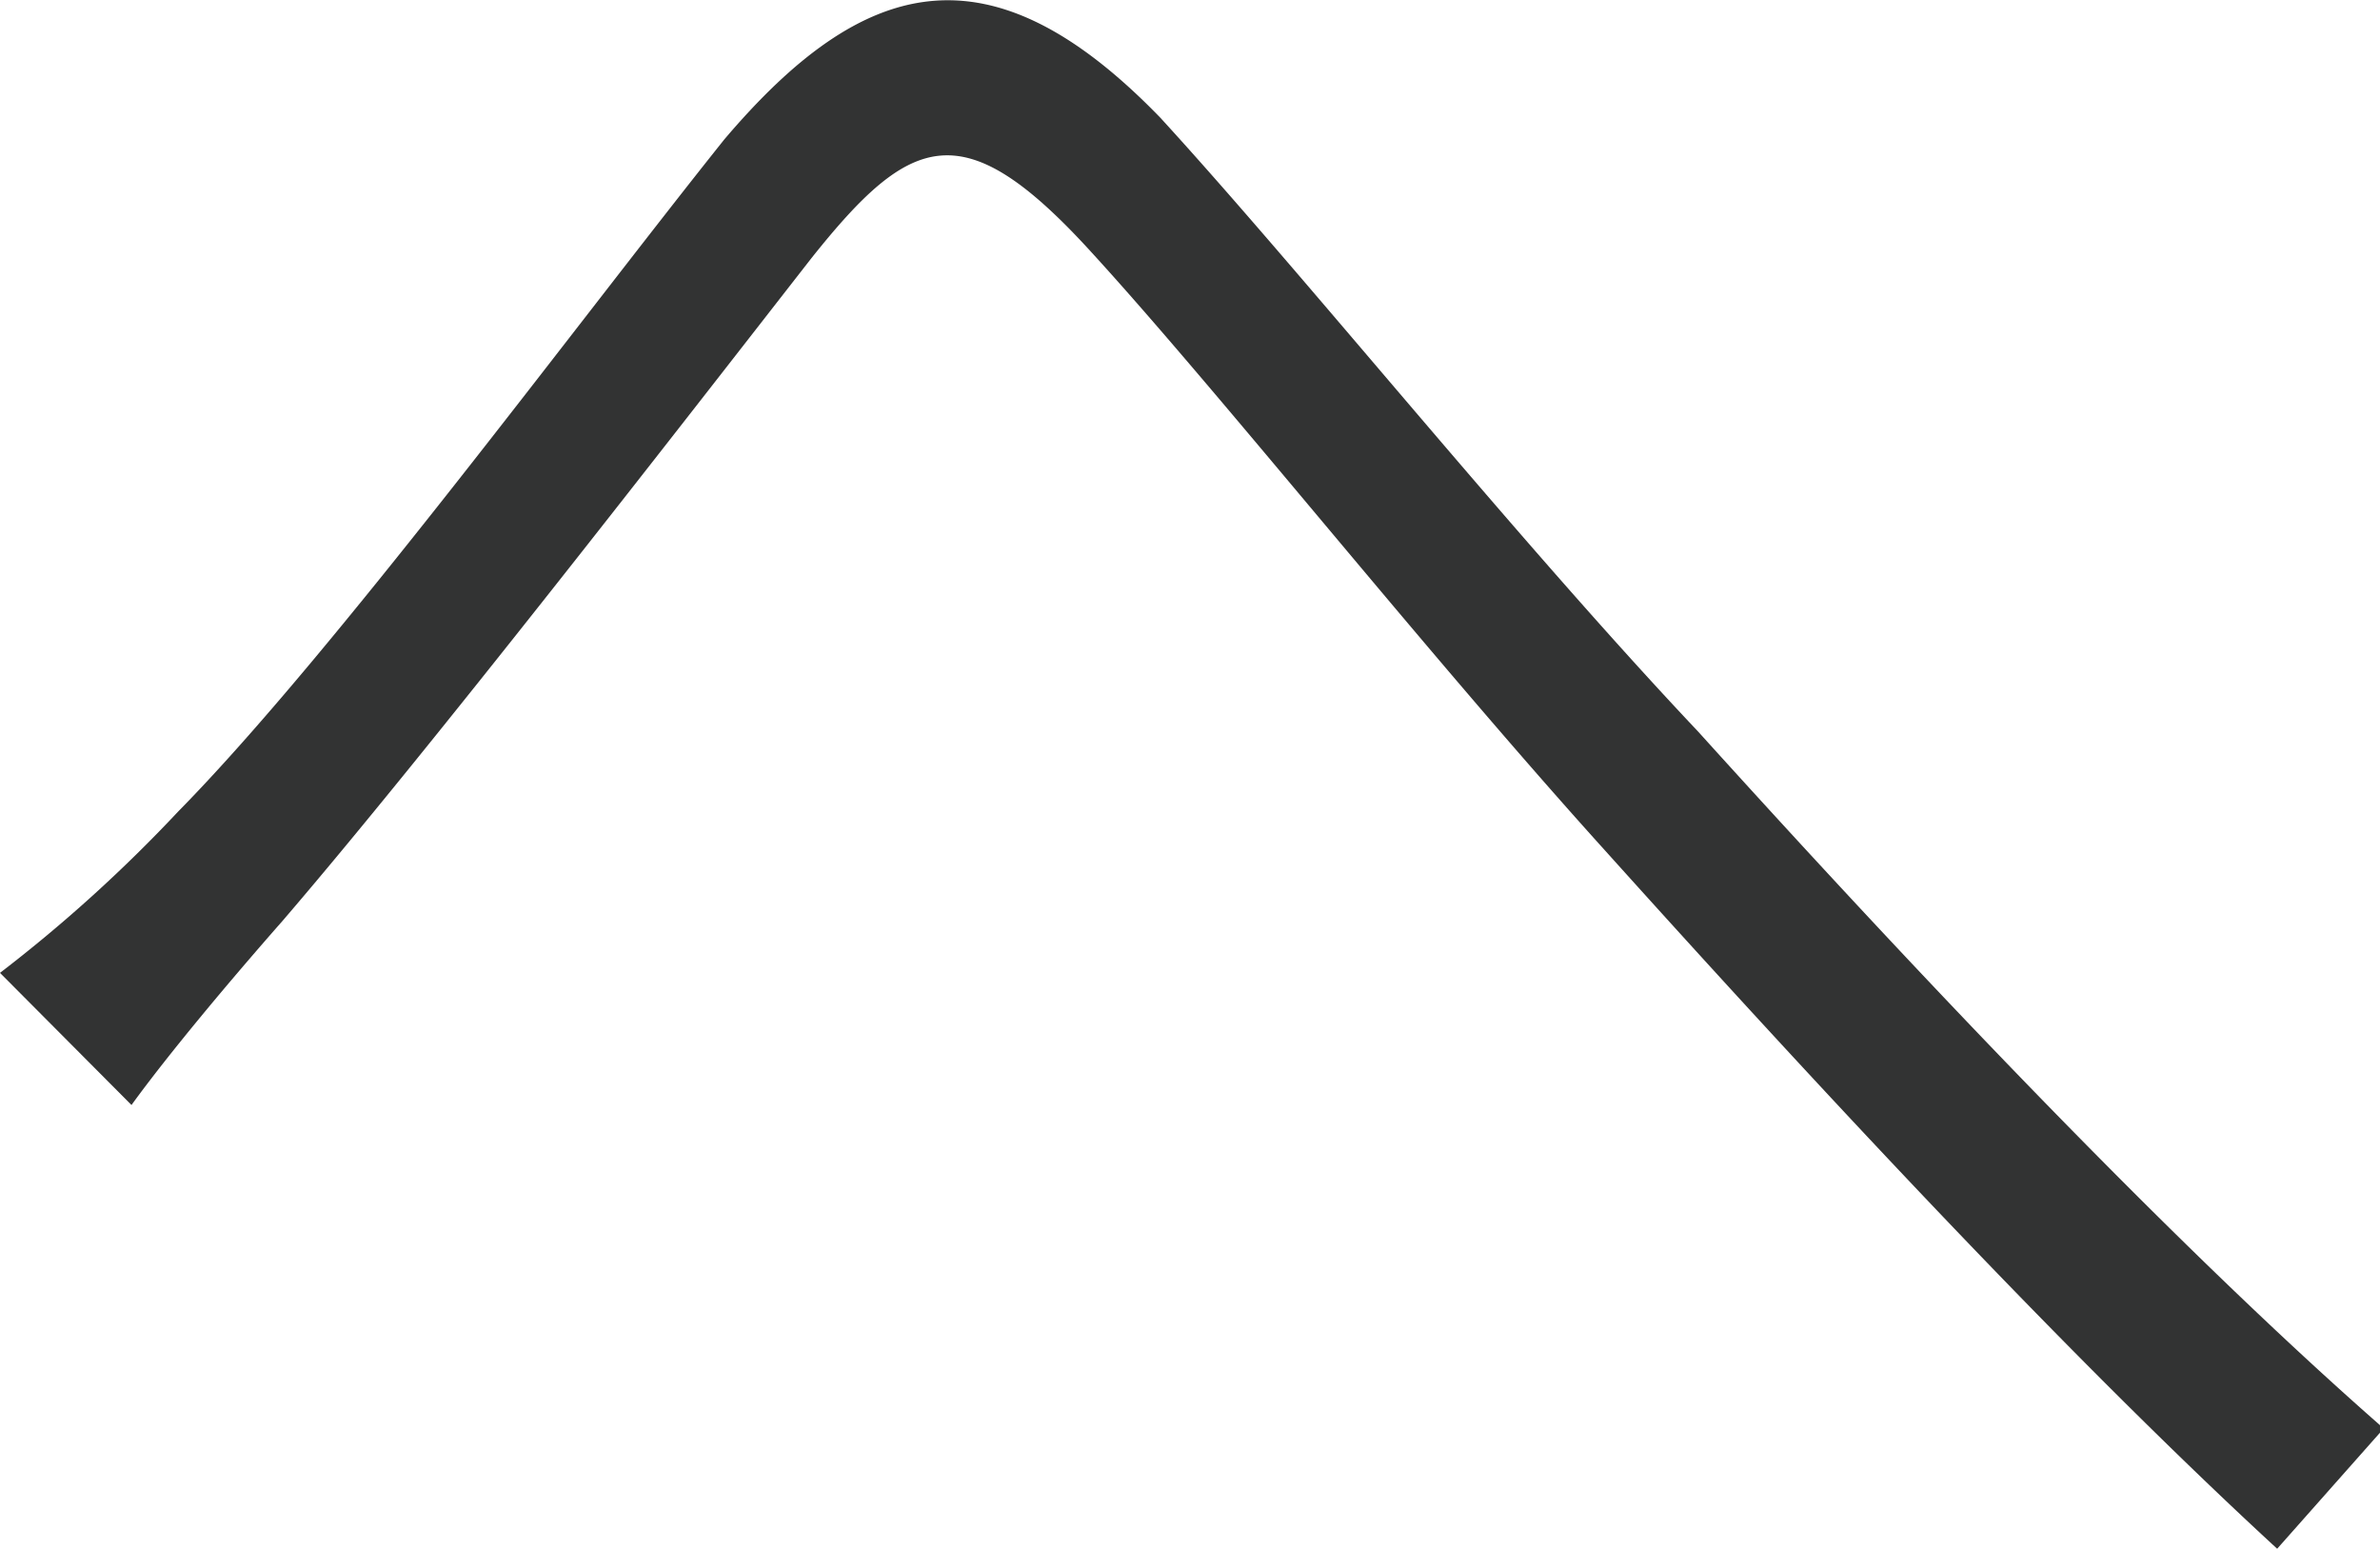
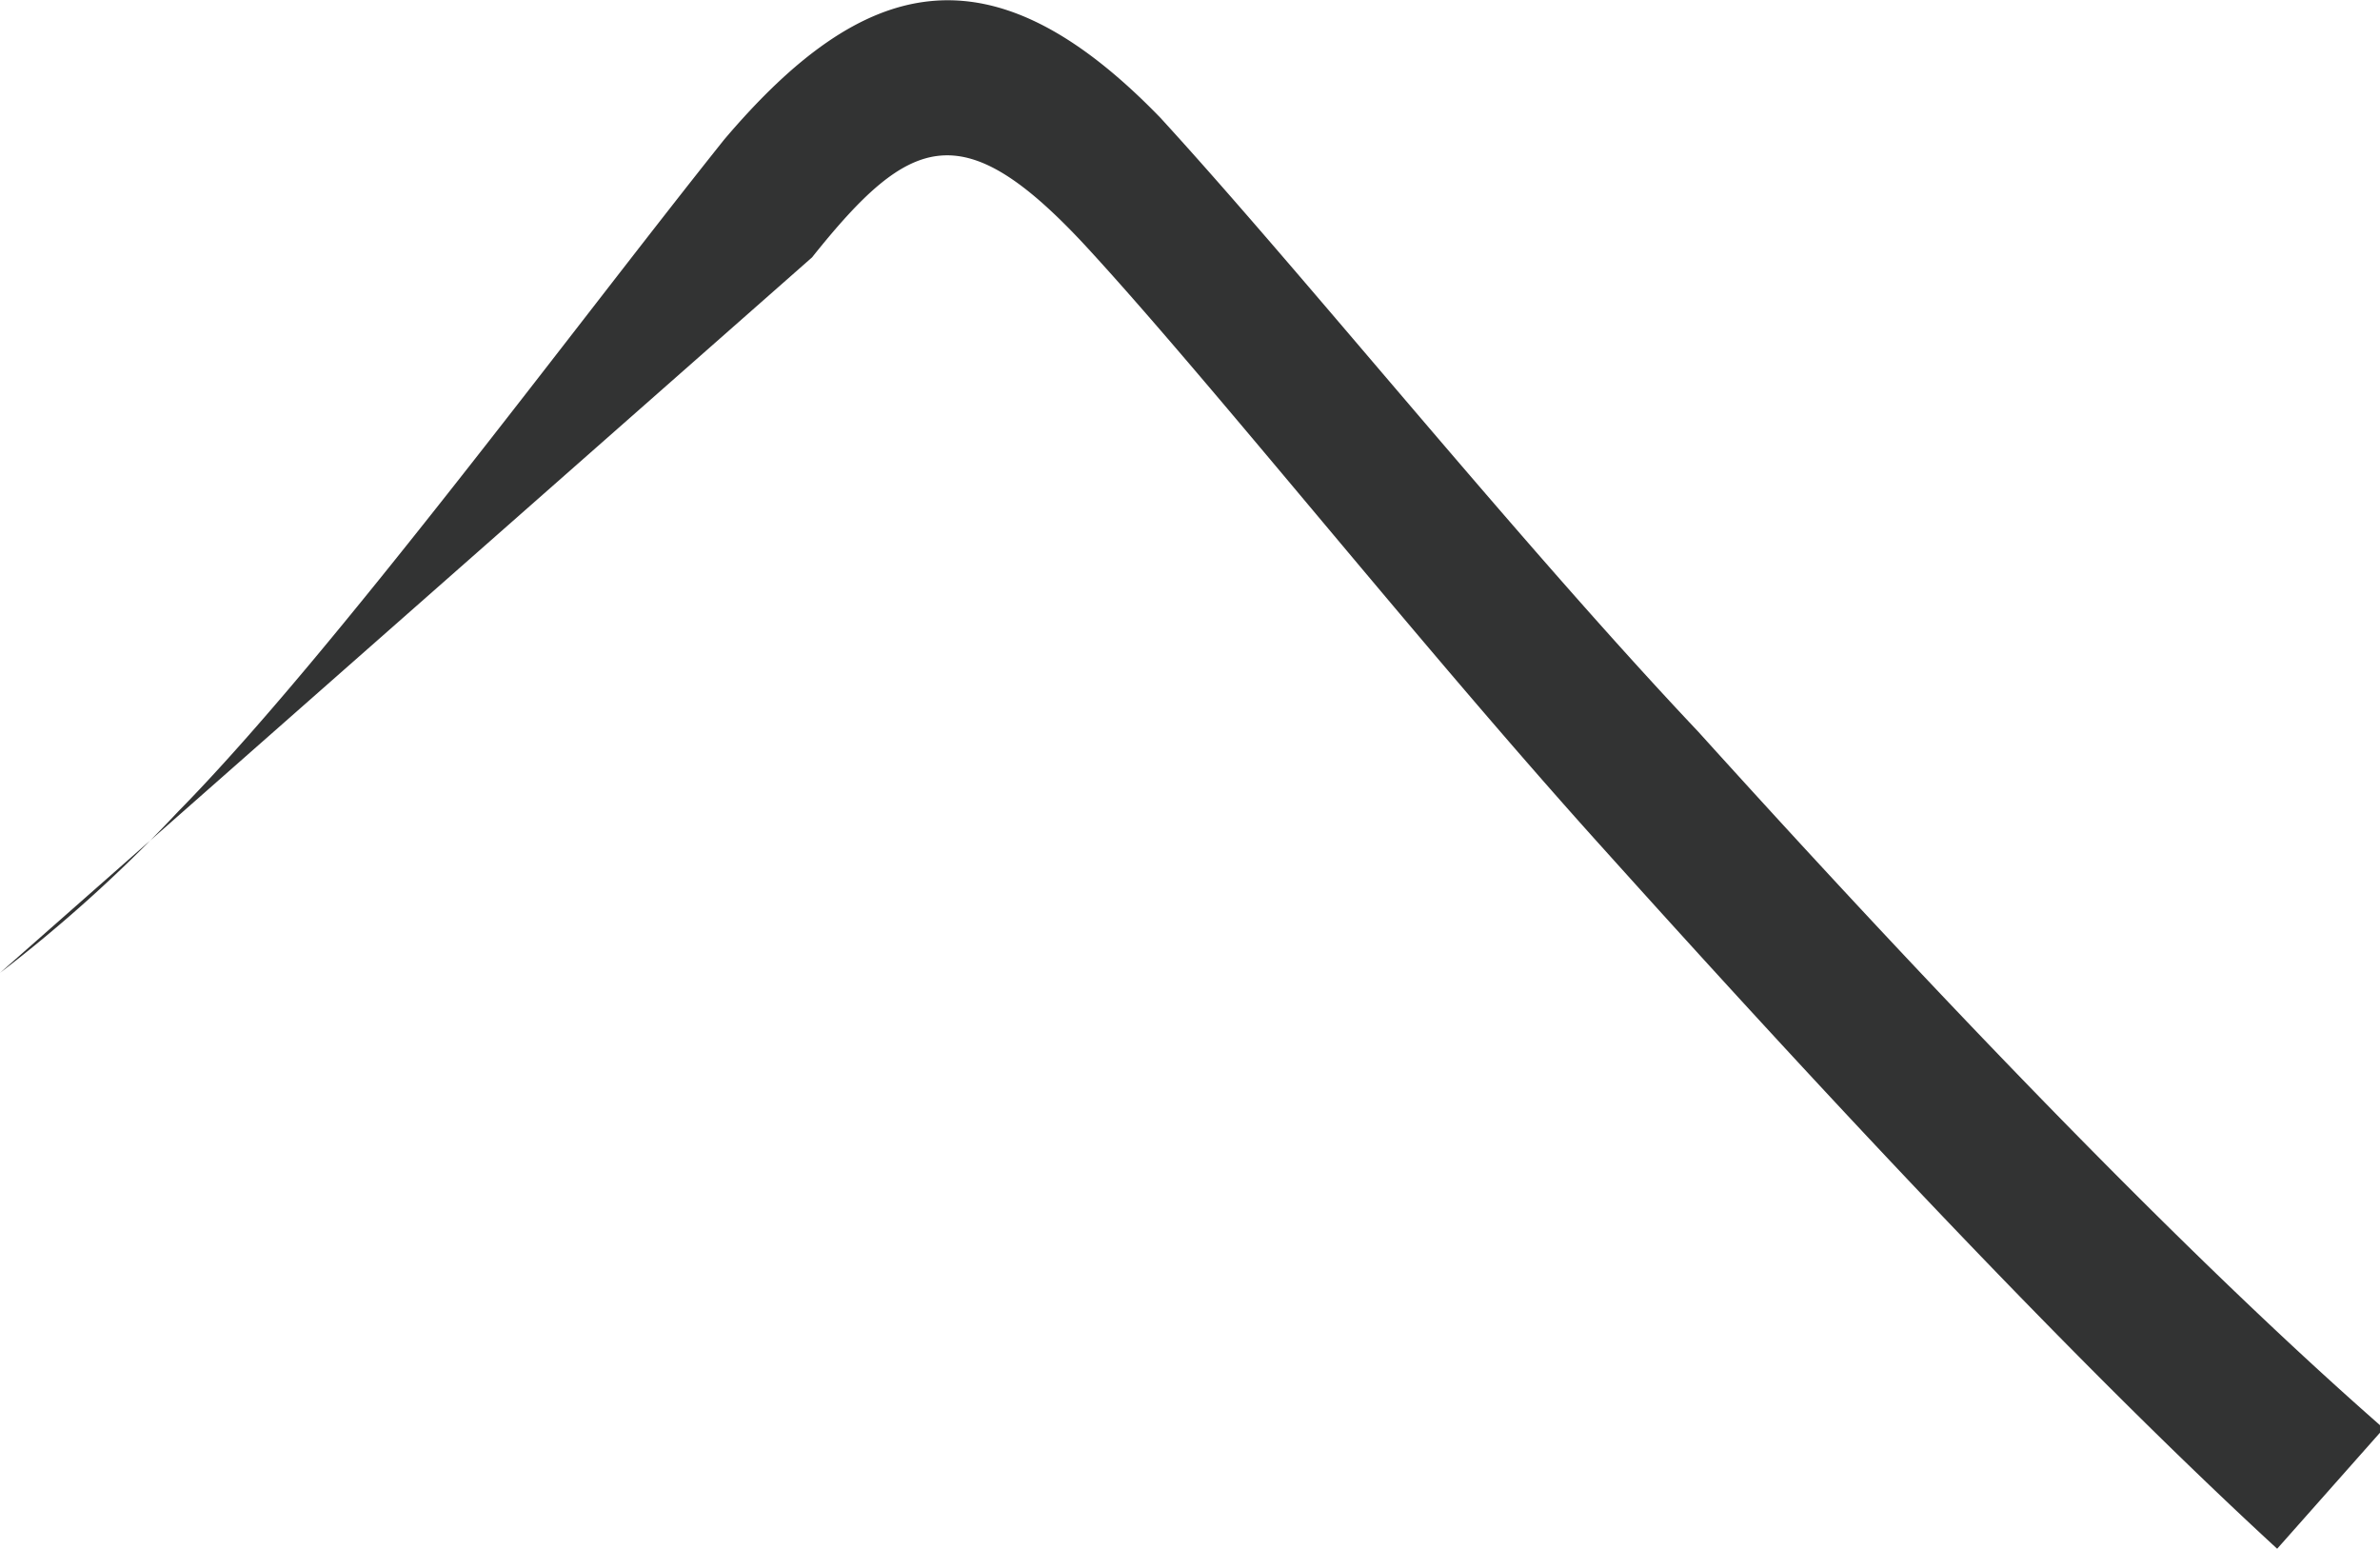
<svg xmlns="http://www.w3.org/2000/svg" data-name="レイヤー 1" viewBox="0 0 38.19 24.85">
-   <path d="M25.74 13.63c-2.9-3.21-6.25-7.43-8.27-9.63s-2.86-1.85-4.44.13c-2.2 2.82-6.12 7.88-8.5 10.65-.88 1-1.84 2.15-2.42 2.95L0 15.61a23.64 23.64 0 002.86-2.59c2.47-2.51 6.34-7.75 8.76-10.78 2.24-2.64 4.27-3.17 7-.35 2.29 2.5 5.72 6.77 8.63 9.85 2.55 2.82 7.17 7.83 11 11.18l-1.71 1.93c-3.49-3.21-7.67-7.74-10.8-11.22z" fill="#323333" fill-rule="evenodd" />
+   <path d="M25.74 13.63c-2.9-3.21-6.25-7.43-8.27-9.63s-2.86-1.85-4.44.13L0 15.61a23.64 23.64 0 002.86-2.59c2.47-2.51 6.34-7.75 8.76-10.78 2.24-2.64 4.27-3.17 7-.35 2.29 2.5 5.72 6.77 8.63 9.85 2.55 2.82 7.17 7.83 11 11.18l-1.71 1.93c-3.49-3.21-7.67-7.74-10.8-11.22z" fill="#323333" fill-rule="evenodd" />
</svg>